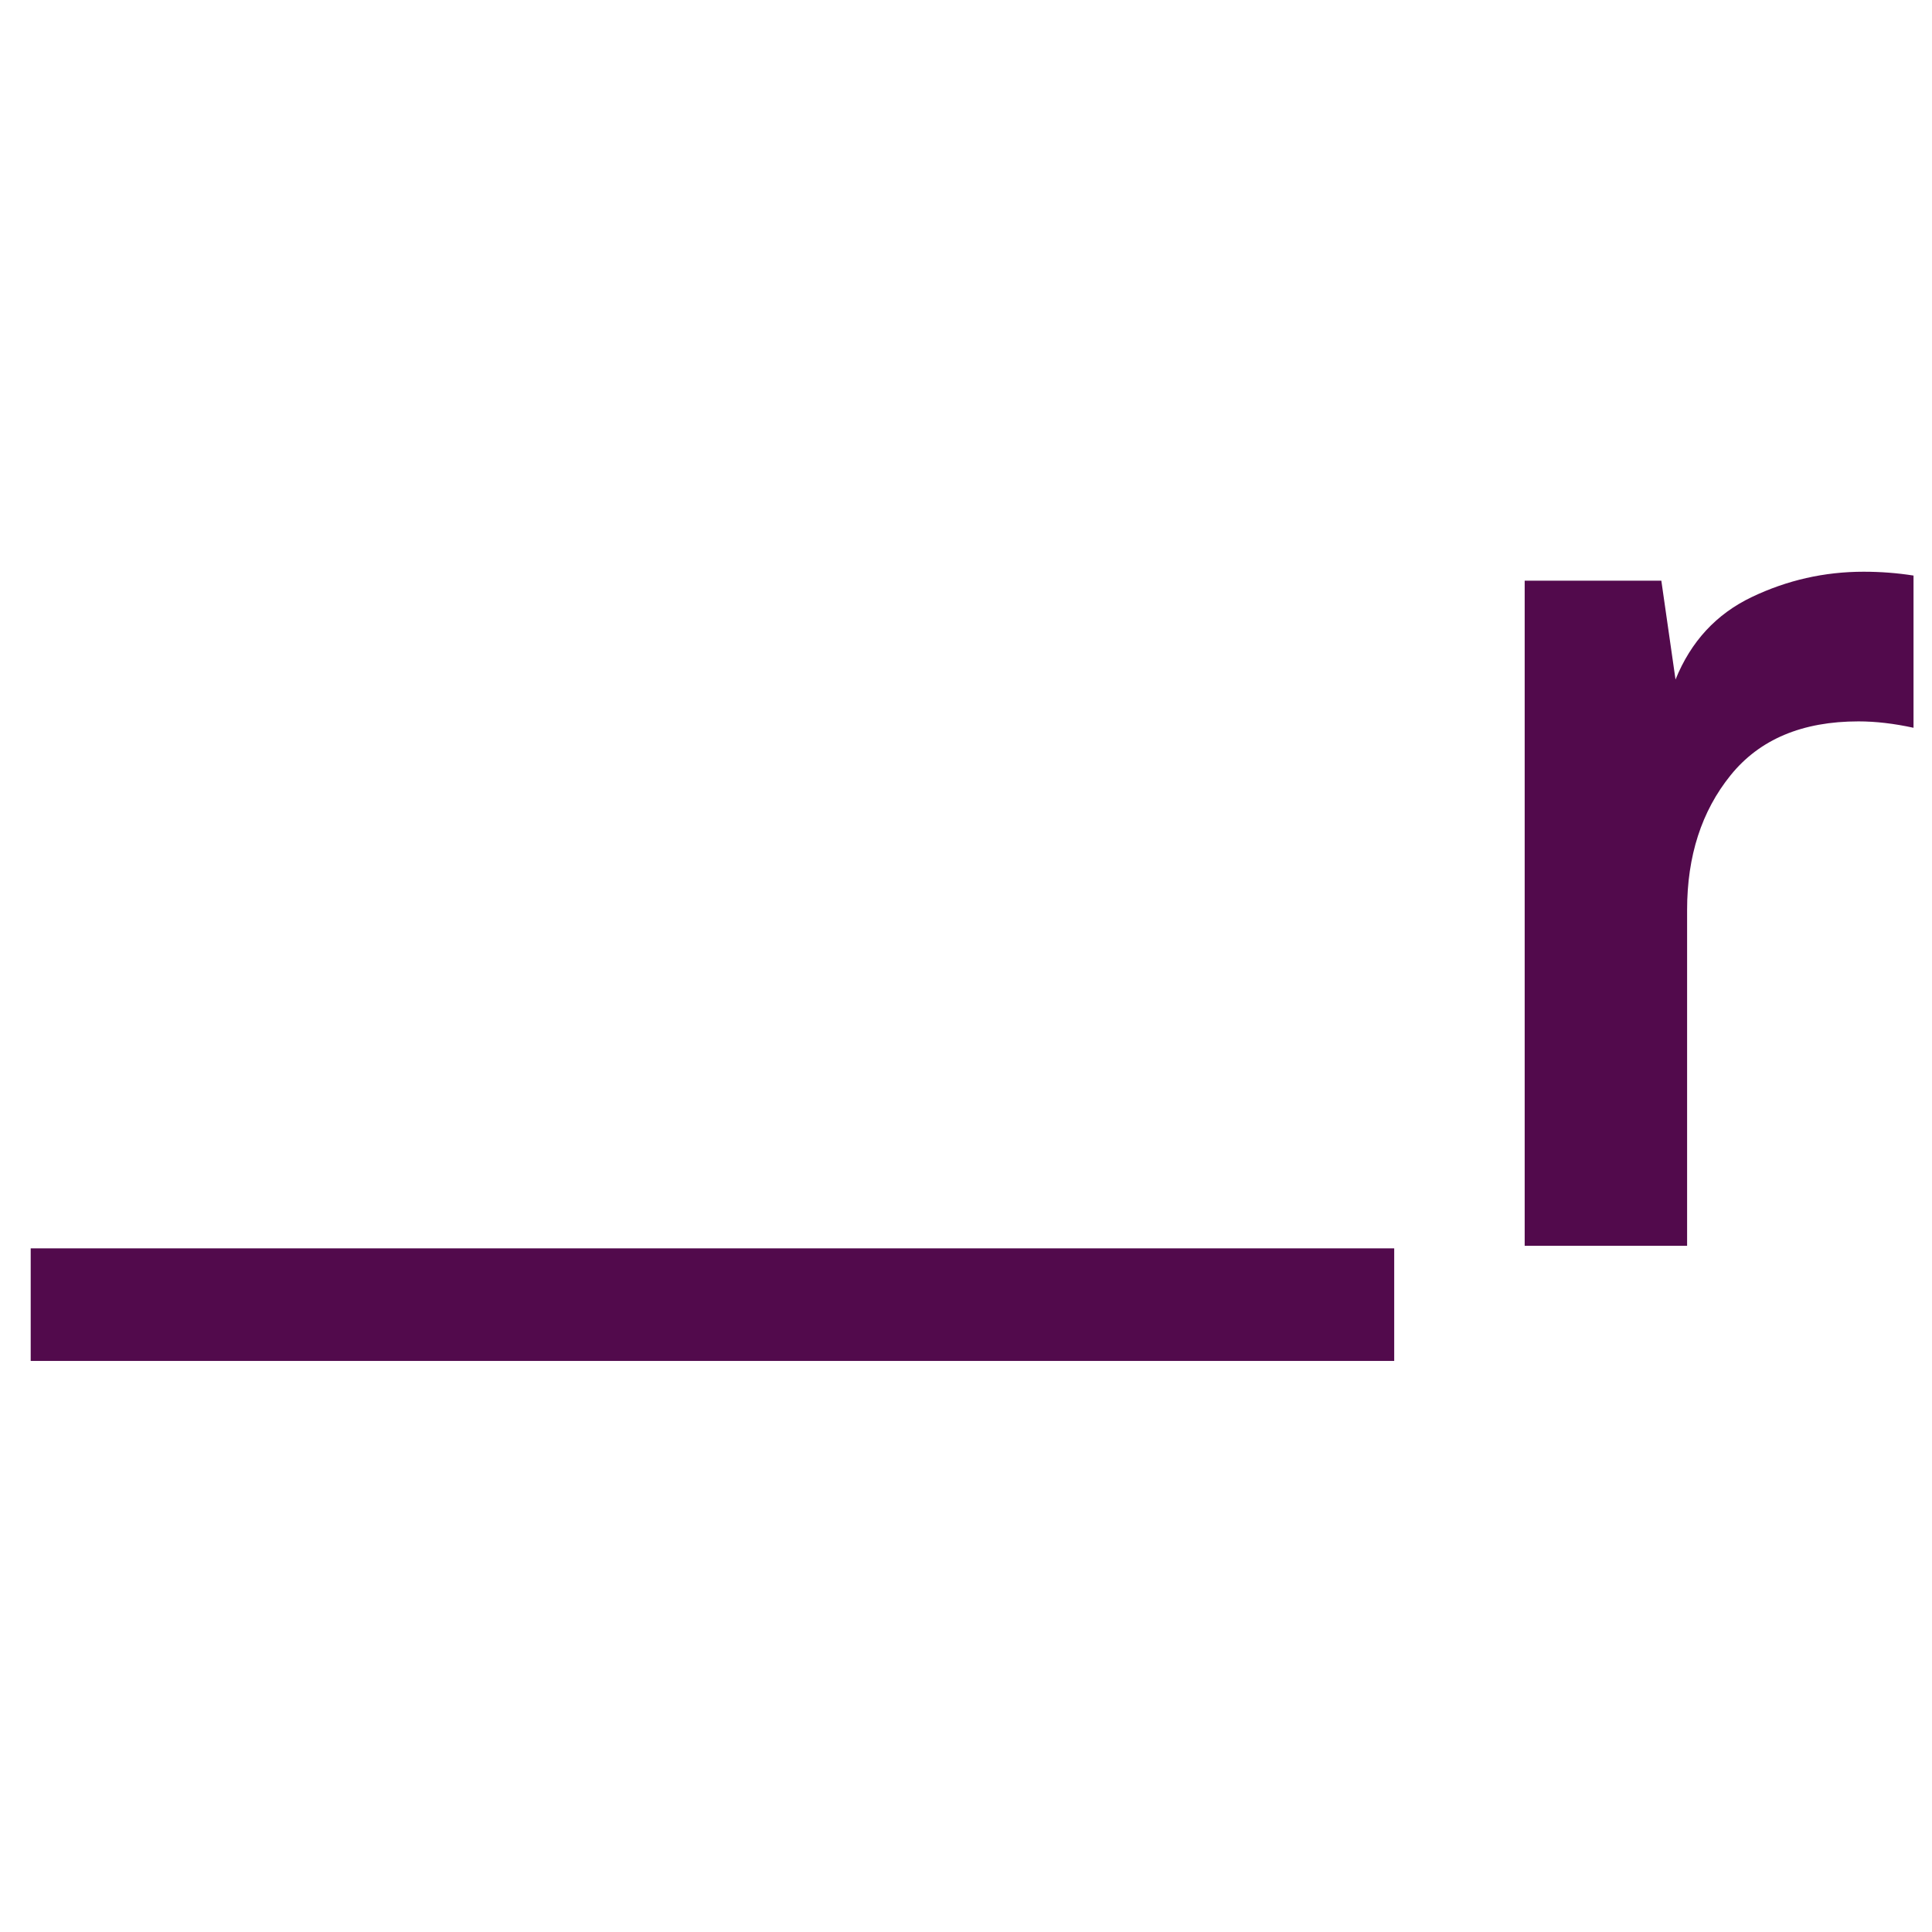
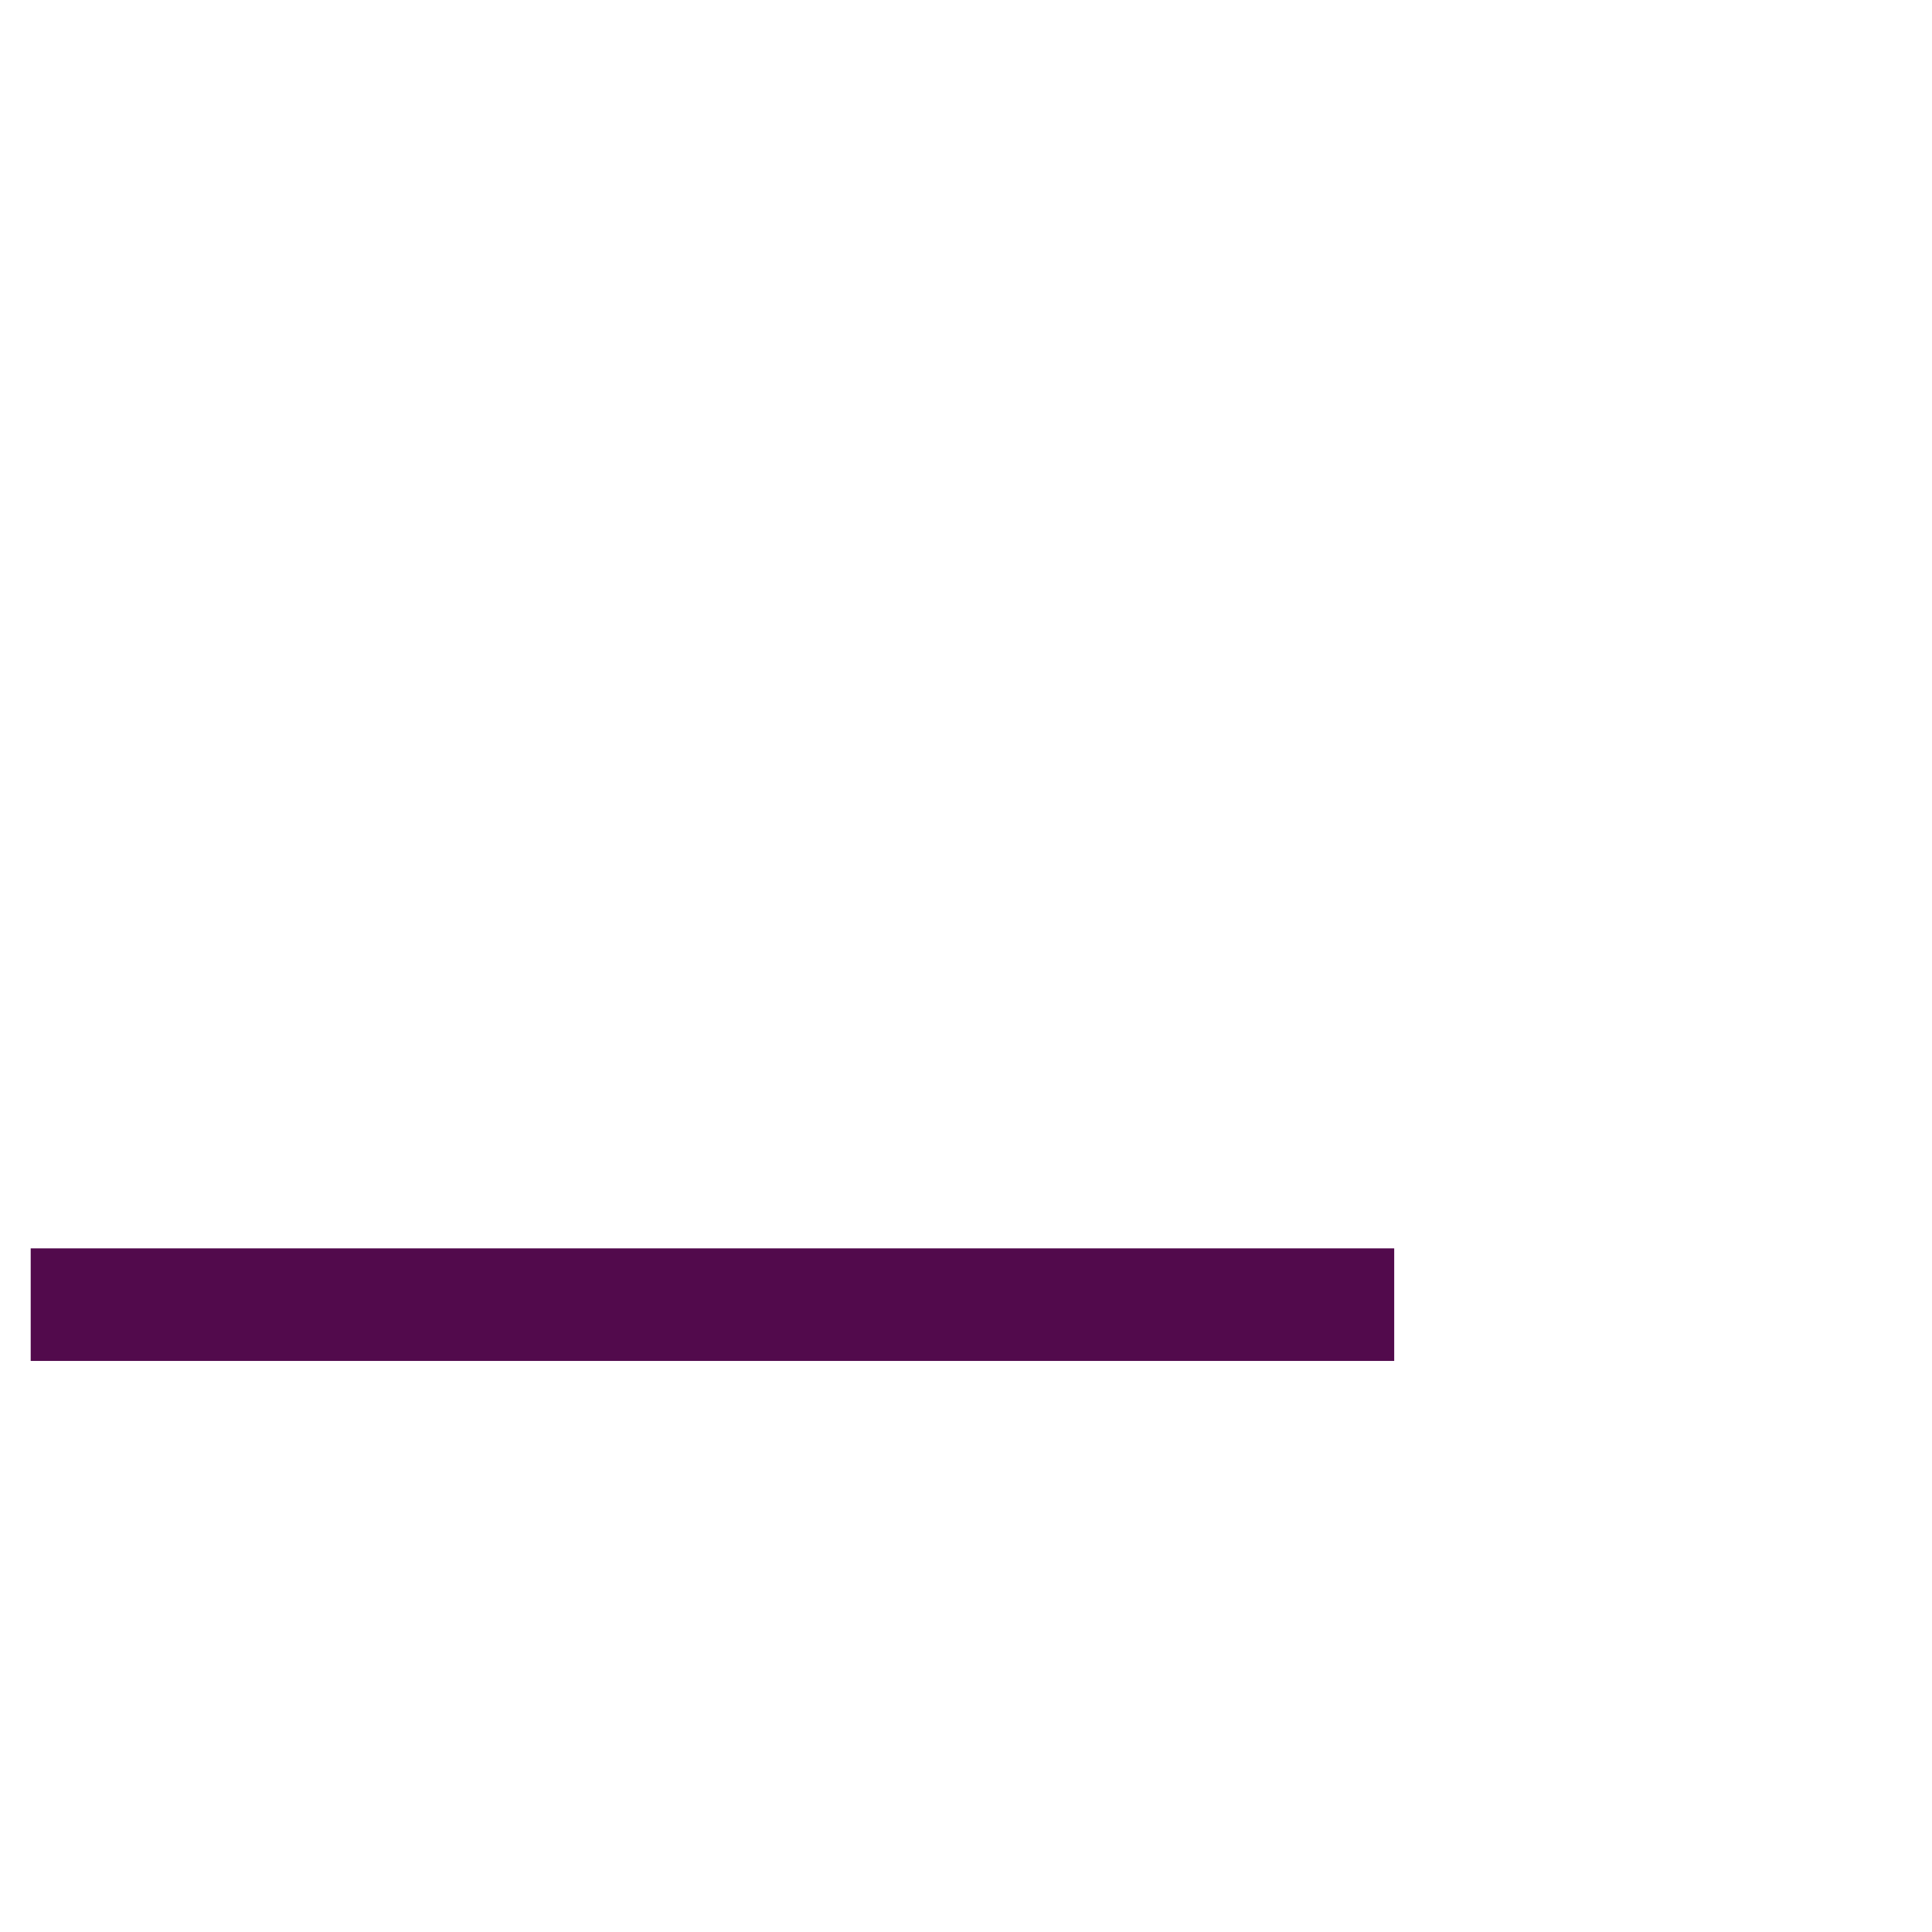
<svg xmlns="http://www.w3.org/2000/svg" version="1.0" id="Ebene_1" x="0px" y="0px" width="145px" height="145px" viewBox="0 0 145 145" enable-background="new 0 0 145 145" xml:space="preserve">
  <g>
    <rect x="2.304" y="93.691" fill="#520A4C" width="102.334" height="8.449" />
-     <path fill="#520A4C" d="M139.486,54.141c-4.225,0-7.426,1.348-9.601,4.042c-2.177,2.694-3.265,6.063-3.265,10.104v25.214H114.43   v-49.92h10.256L125.751,51c1.156-2.856,3.062-4.918,5.72-6.188c2.654-1.269,5.455-1.903,8.399-1.903   c1.278,0,2.526,0.096,3.743,0.288v11.424C142.143,54.301,140.766,54.141,139.486,54.141z" />
  </g>
</svg>